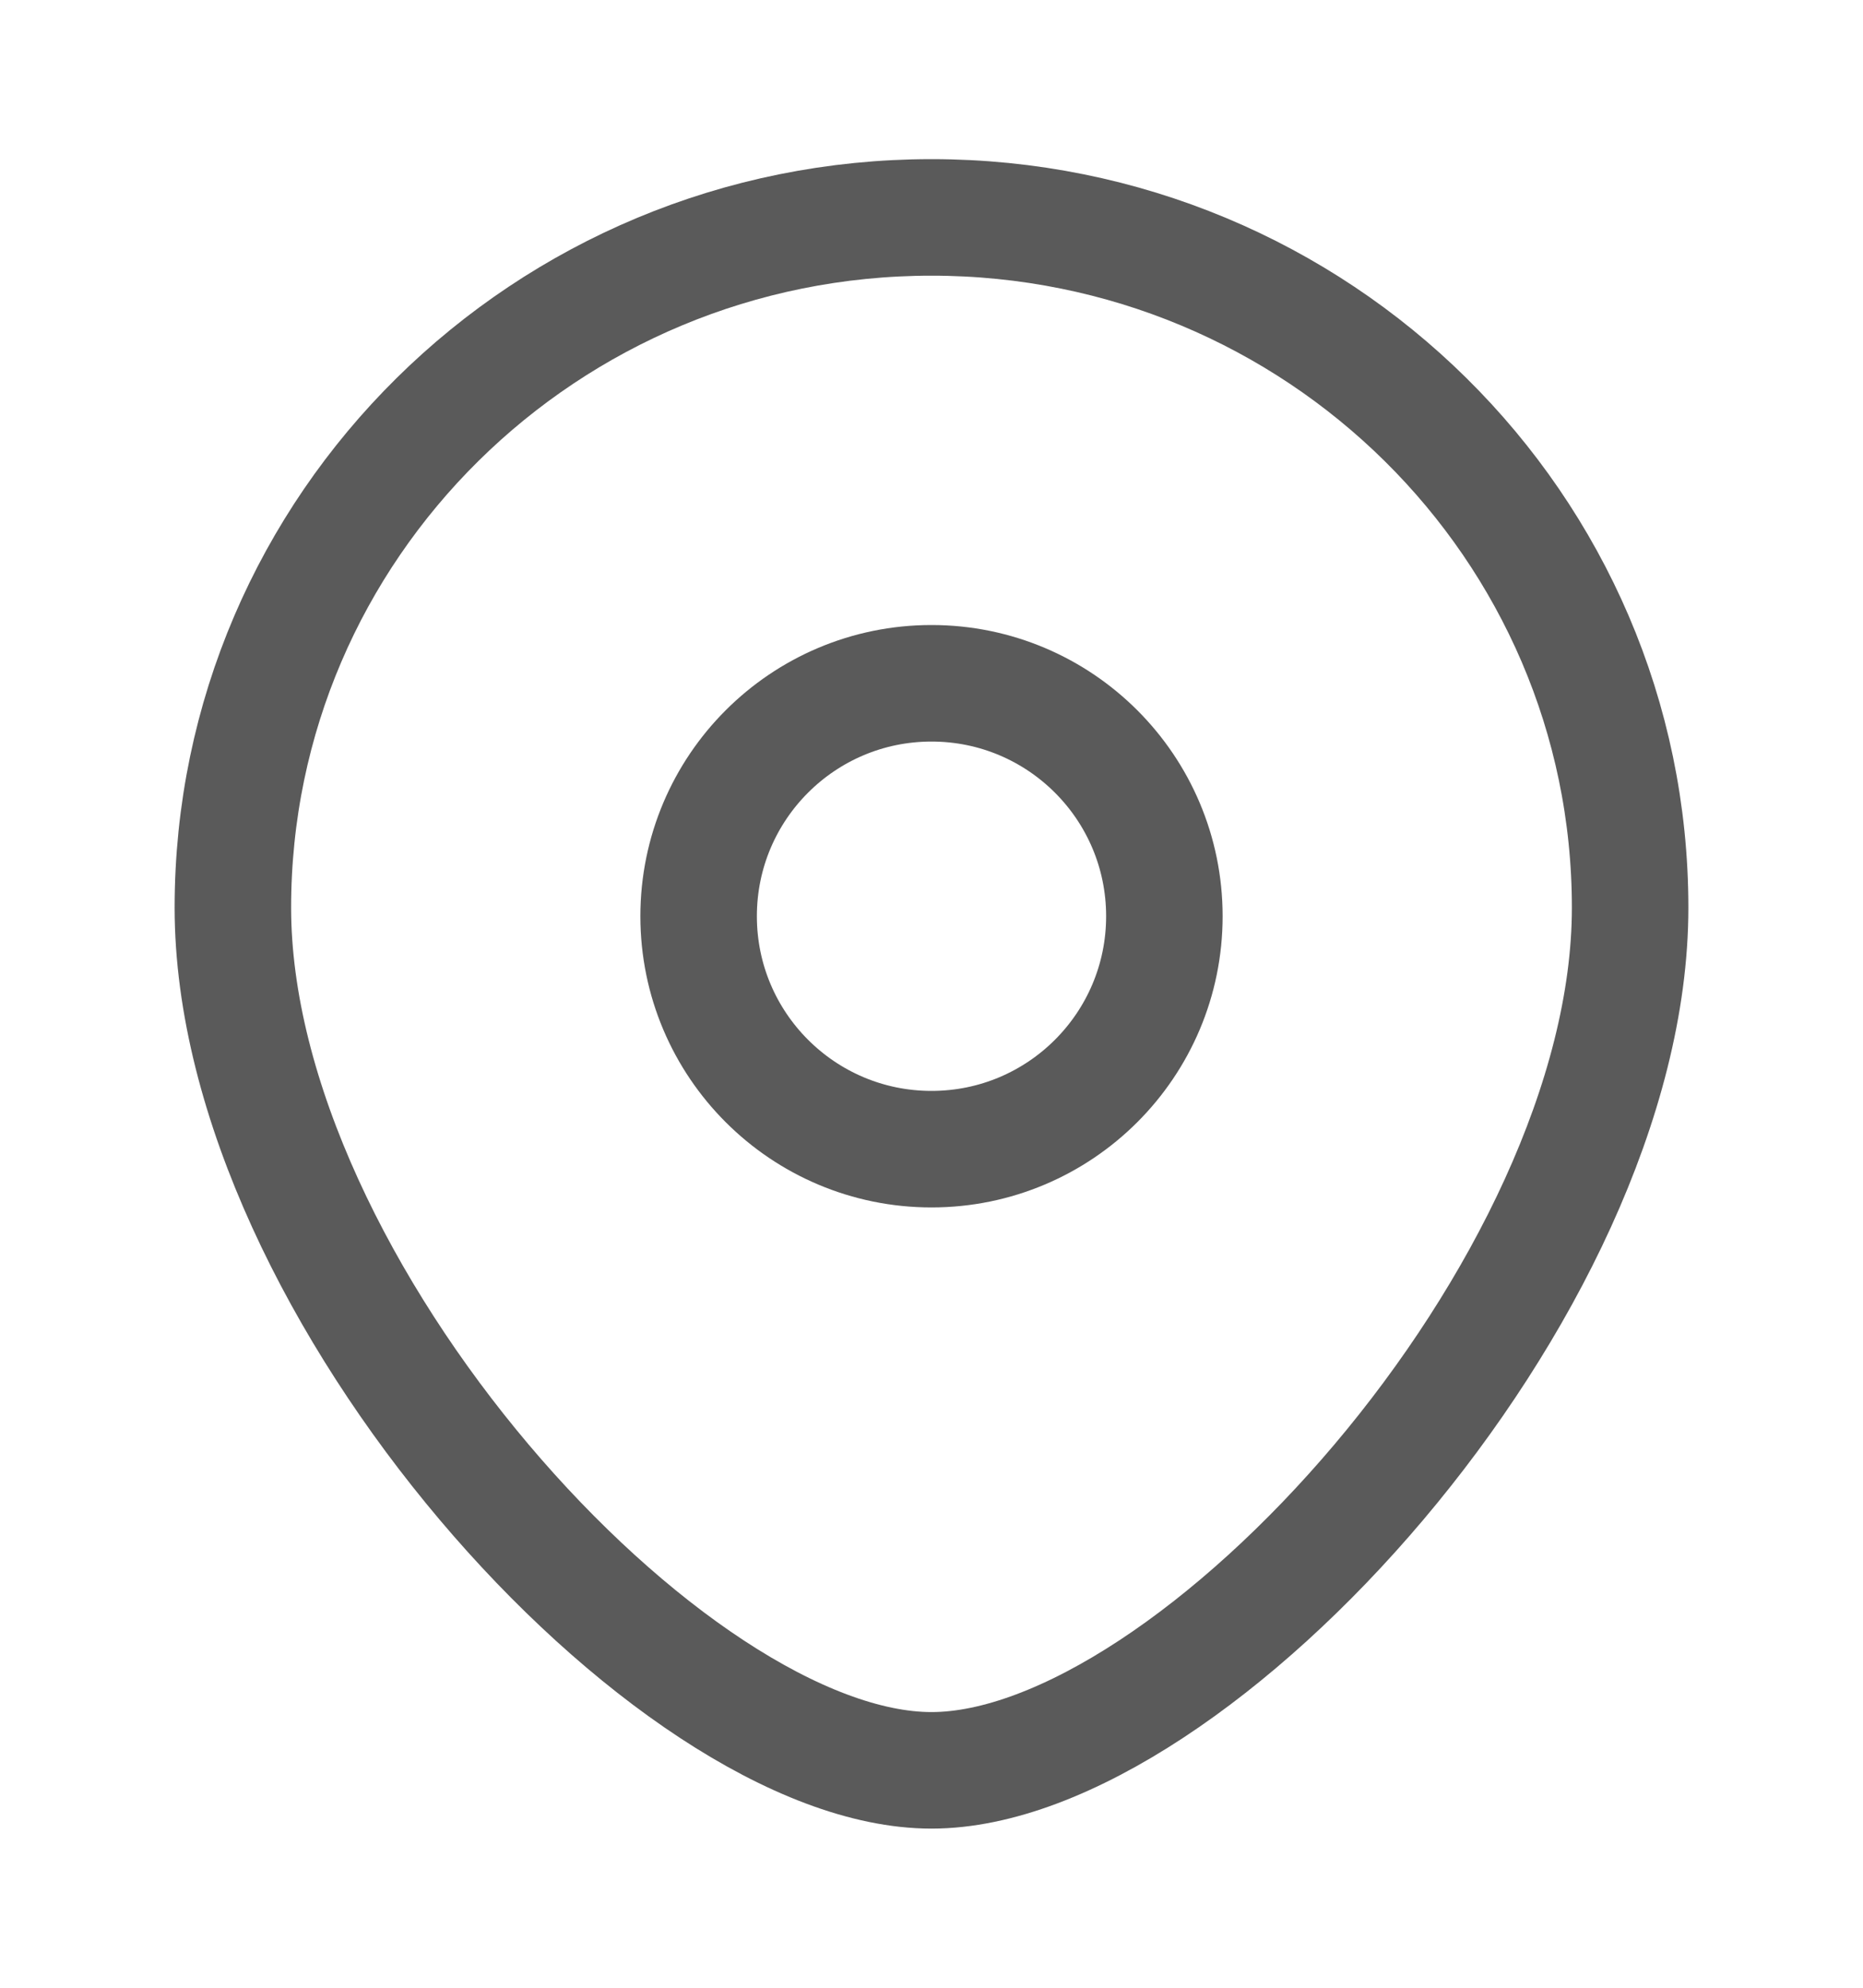
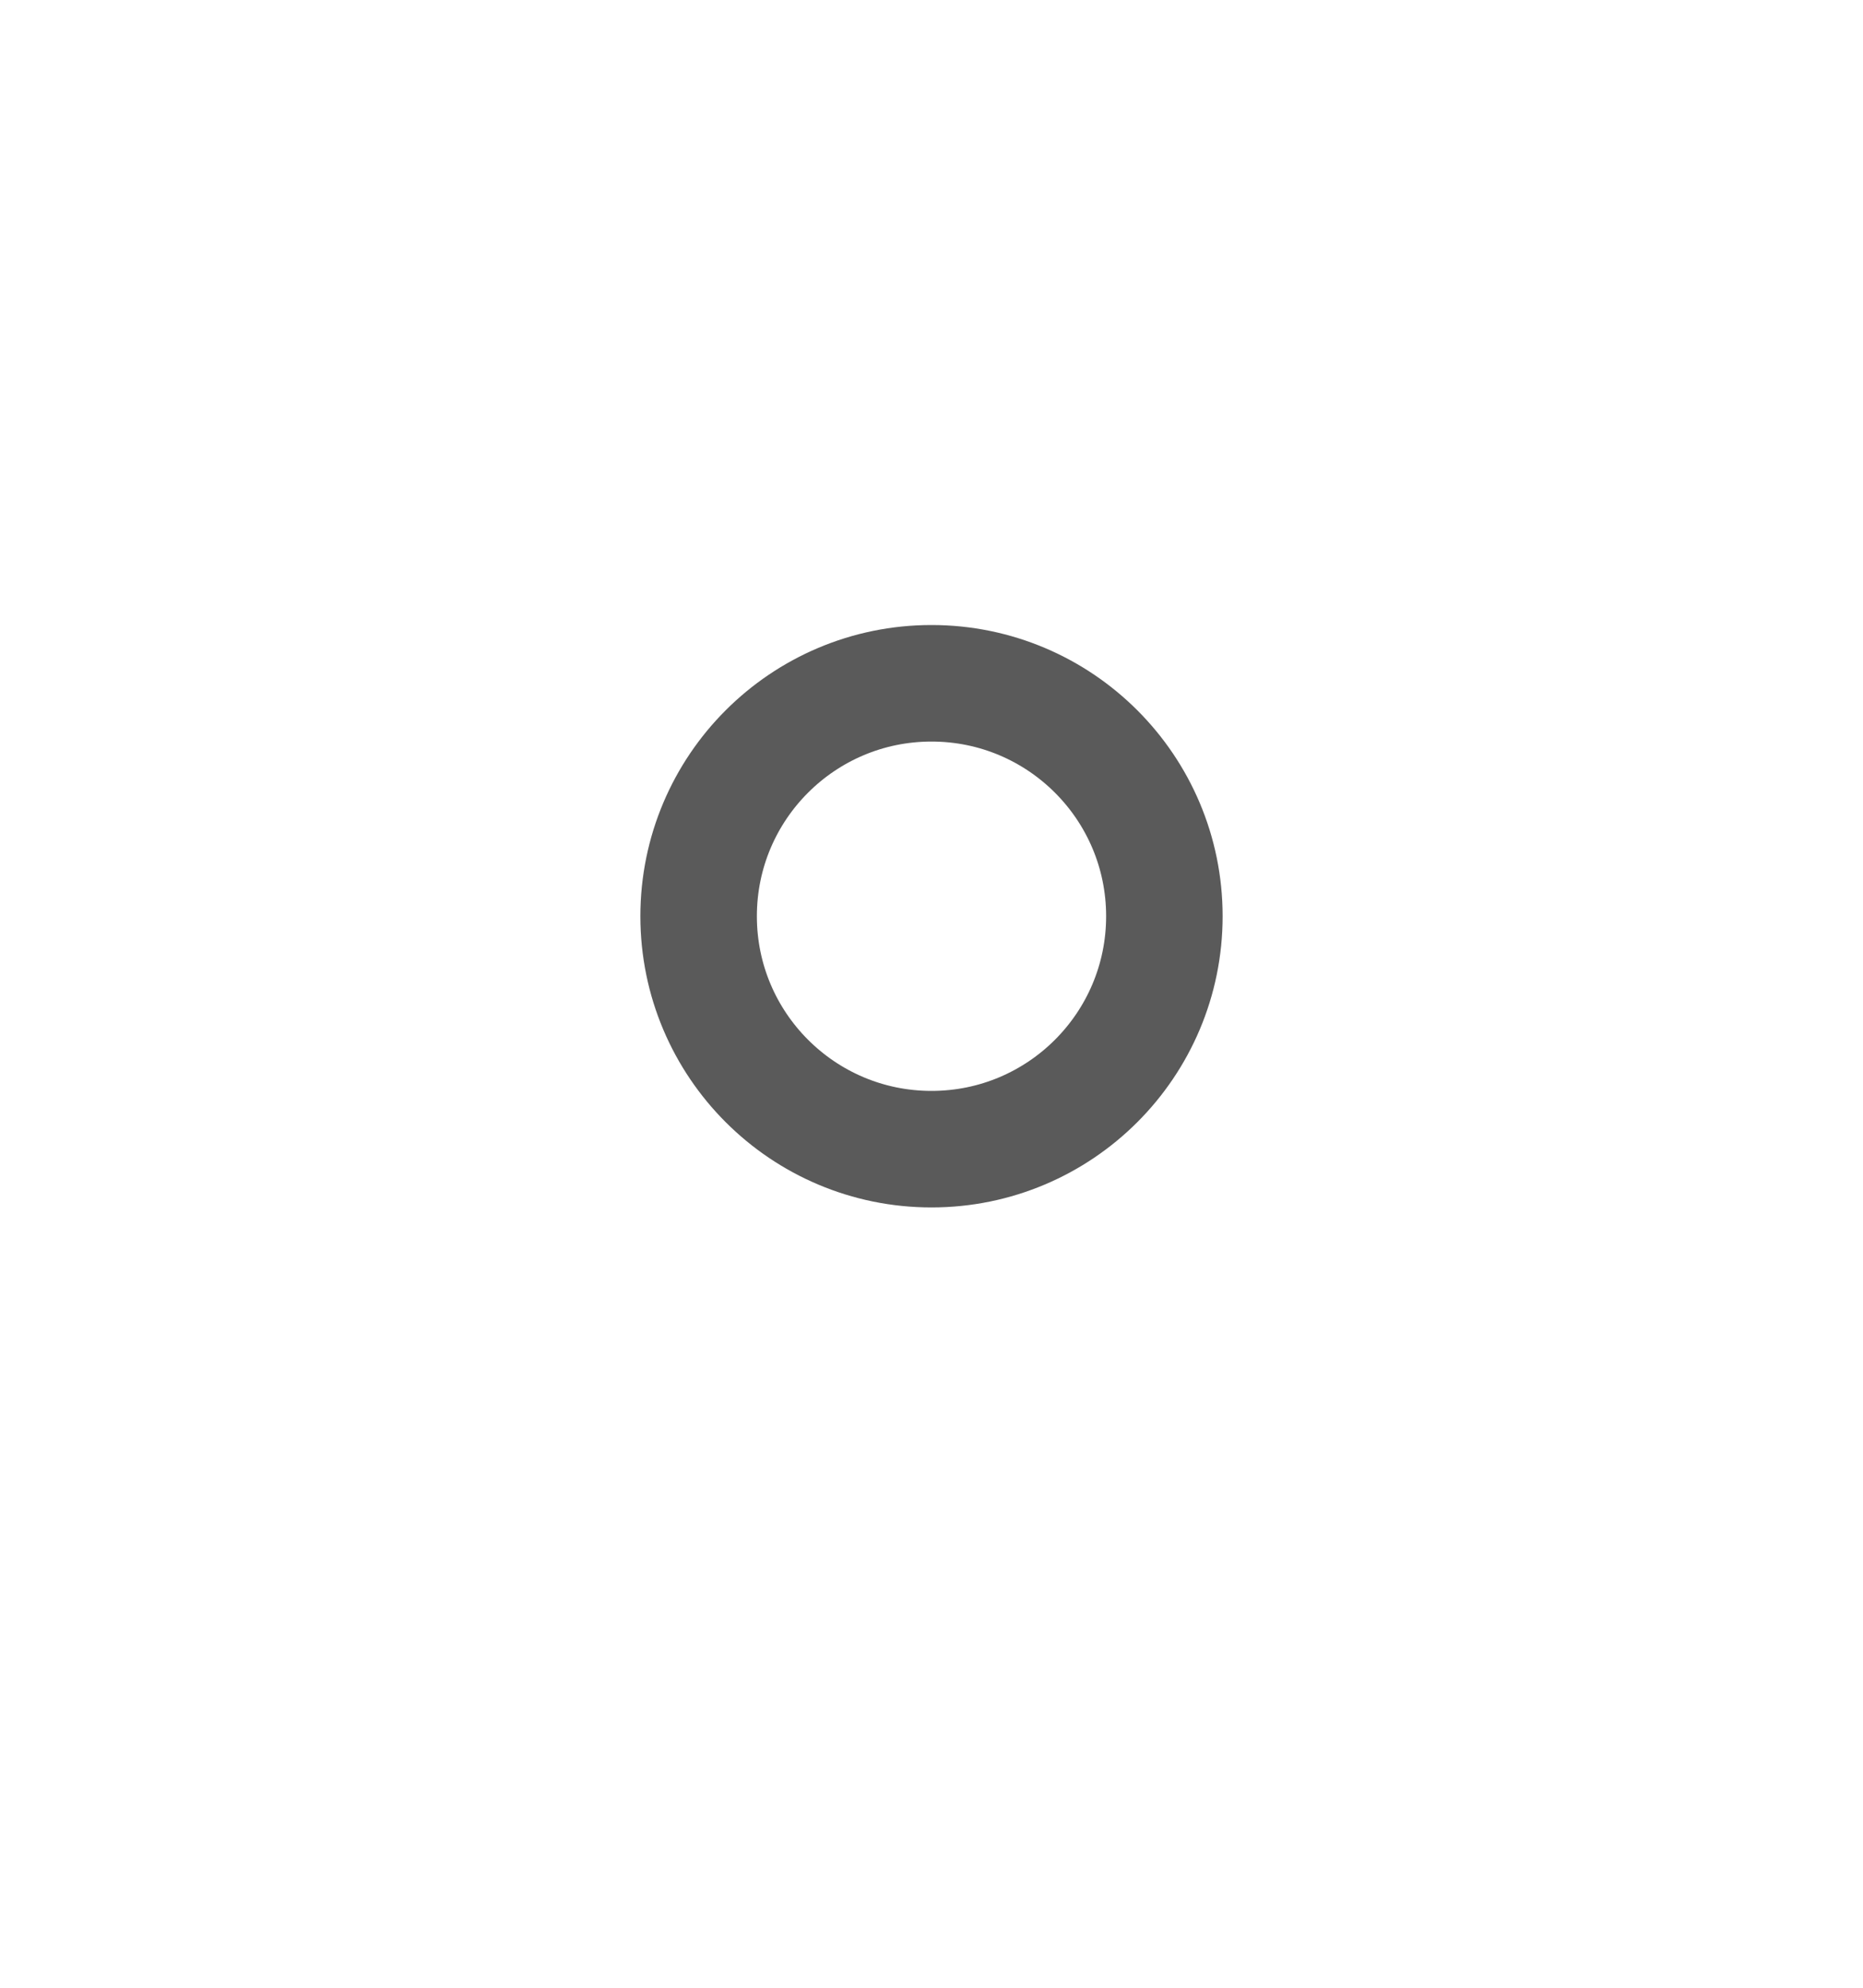
<svg xmlns="http://www.w3.org/2000/svg" width="15" height="16" viewBox="0 0 15 16" fill="none">
  <circle cx="7.5" cy="7.375" r="1.875" stroke="#313131" stroke-opacity="0.8" stroke-width="0.938" />
-   <path d="M13.125 7.306C13.125 10.374 9.609 14.25 7.5 14.25C5.391 14.25 1.875 10.374 1.875 7.306C1.875 4.237 4.393 1.75 7.5 1.75C10.607 1.75 13.125 4.237 13.125 7.306Z" stroke="#313131" stroke-opacity="0.8" stroke-width="0.938" />
</svg>